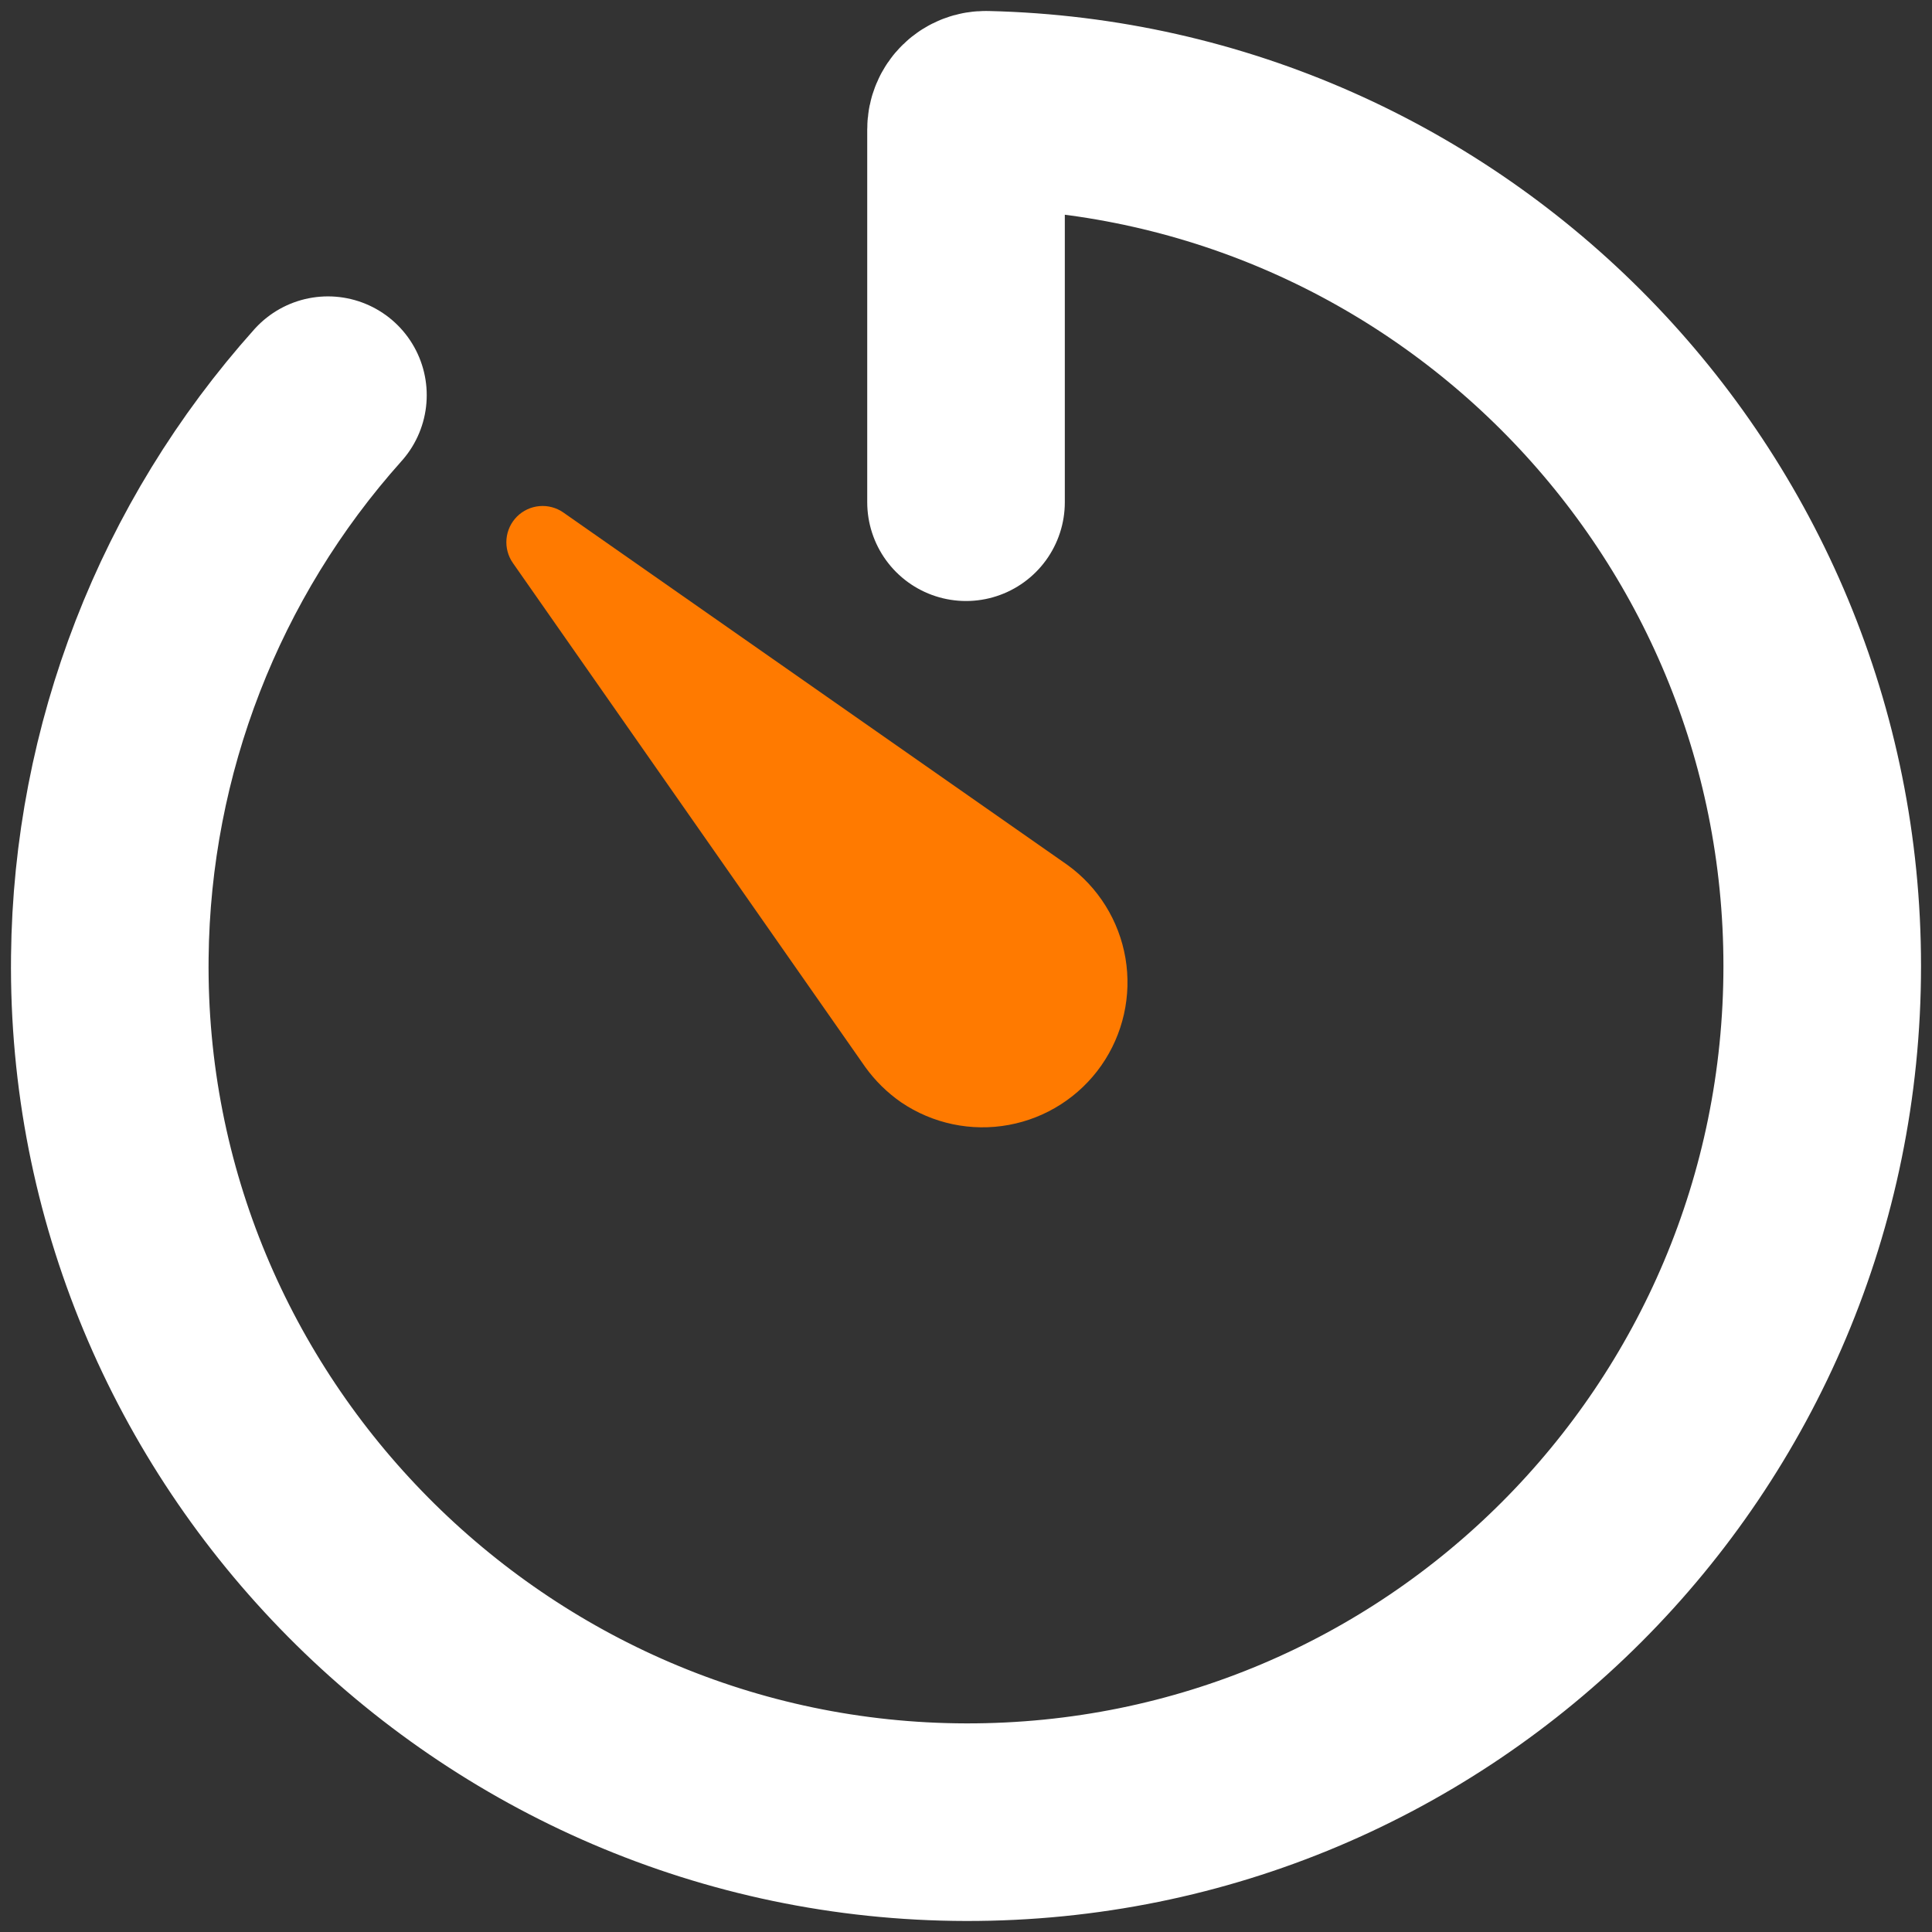
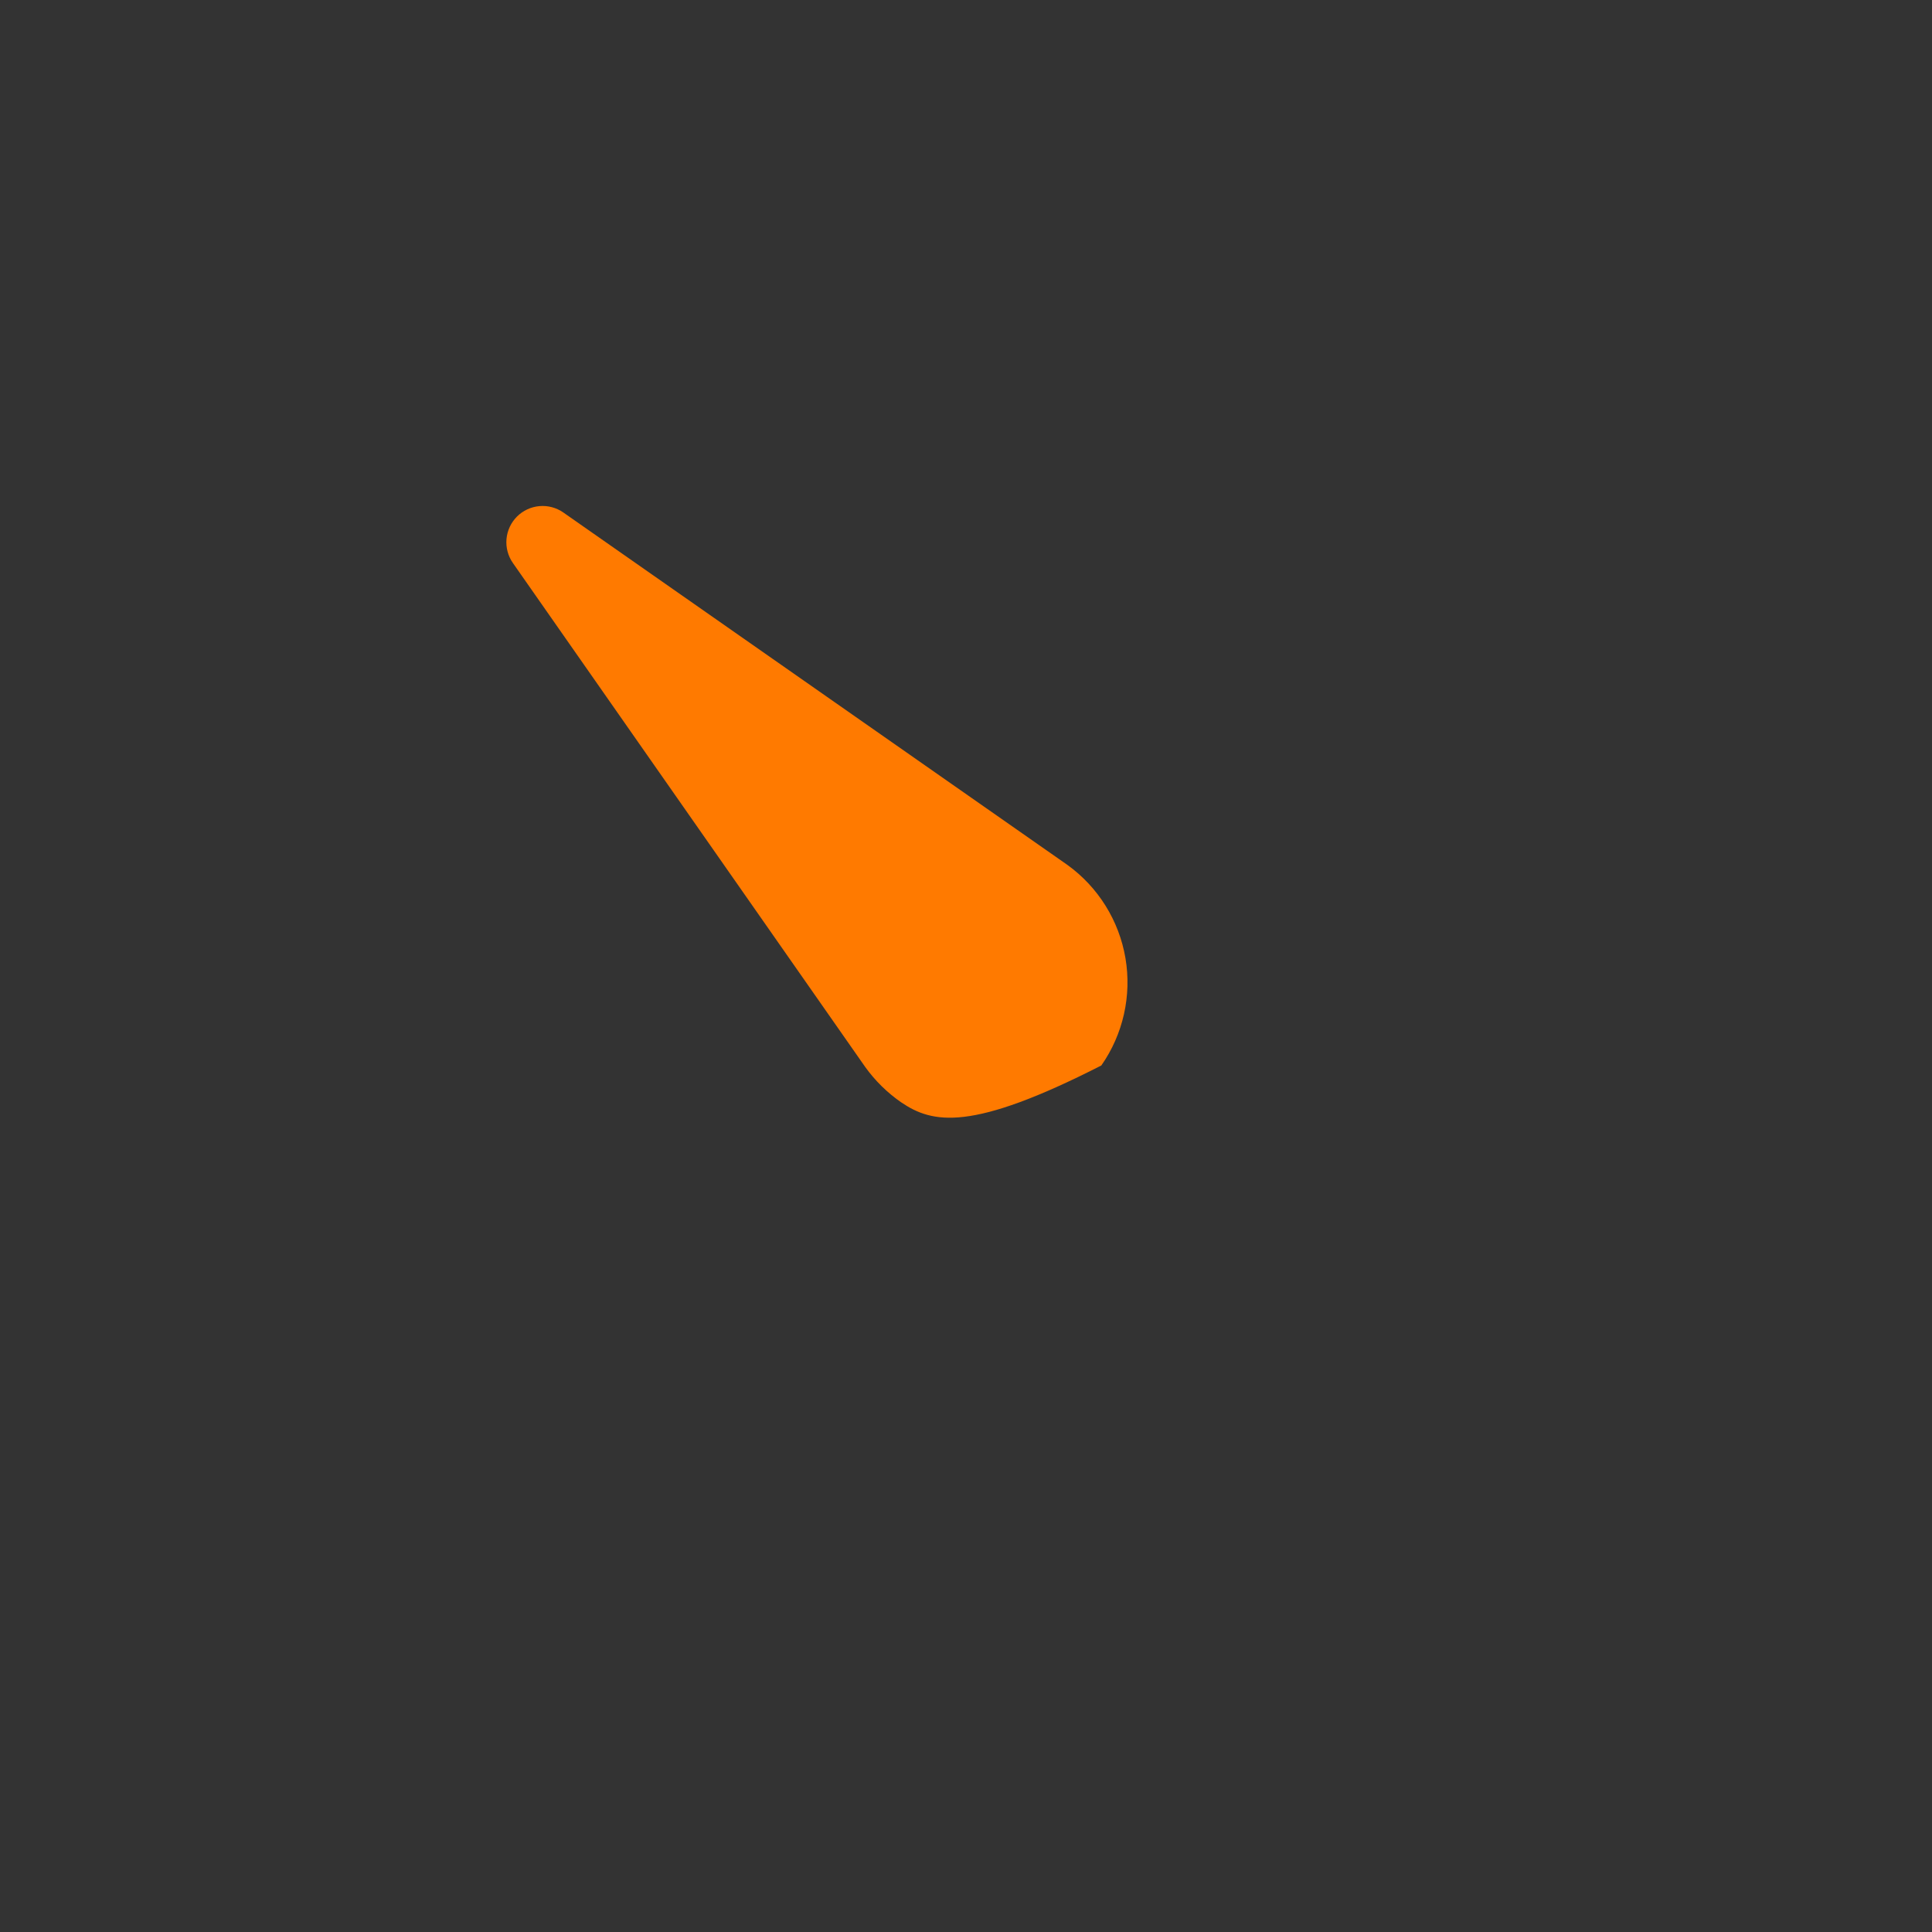
<svg xmlns="http://www.w3.org/2000/svg" width="88" height="88" viewBox="0 0 88 88" fill="none">
  <rect x="0" y="0" width="88" height="88" fill="#333333" stroke="none" />
-   <path d="M14.937 18C8.631 25.044 5.1 34.139 5.002 43.593C4.763 65.195 22.399 82.957 44.001 82.998C65.572 83.039 83 65.564 83 43.999C83 22.765 66.029 5.486 44.915 5C44.796 4.997 44.678 5.017 44.567 5.06C44.456 5.103 44.355 5.167 44.27 5.25C44.184 5.333 44.117 5.432 44.071 5.542C44.025 5.651 44.001 5.769 44.001 5.888V22.875" stroke="white" stroke-width="9" stroke-linecap="round" stroke-linejoin="round" />
-   <path d="M39.407 48.596L23.361 25.643C23.139 25.325 23.036 24.939 23.07 24.553C23.104 24.167 23.273 23.805 23.547 23.53C23.821 23.256 24.183 23.087 24.57 23.053C24.956 23.019 25.342 23.122 25.66 23.344L48.612 39.391C50.02 40.404 50.972 41.932 51.263 43.642C51.553 45.353 51.158 47.109 50.164 48.531C49.17 49.952 47.656 50.925 45.949 51.239C44.243 51.553 42.482 51.183 41.046 50.209C40.412 49.769 39.857 49.223 39.407 48.596Z" fill="#FF7A00" />
+   <path d="M39.407 48.596L23.361 25.643C23.139 25.325 23.036 24.939 23.07 24.553C23.104 24.167 23.273 23.805 23.547 23.53C23.821 23.256 24.183 23.087 24.57 23.053C24.956 23.019 25.342 23.122 25.66 23.344L48.612 39.391C50.02 40.404 50.972 41.932 51.263 43.642C51.553 45.353 51.158 47.109 50.164 48.531C44.243 51.553 42.482 51.183 41.046 50.209C40.412 49.769 39.857 49.223 39.407 48.596Z" fill="#FF7A00" />
</svg>